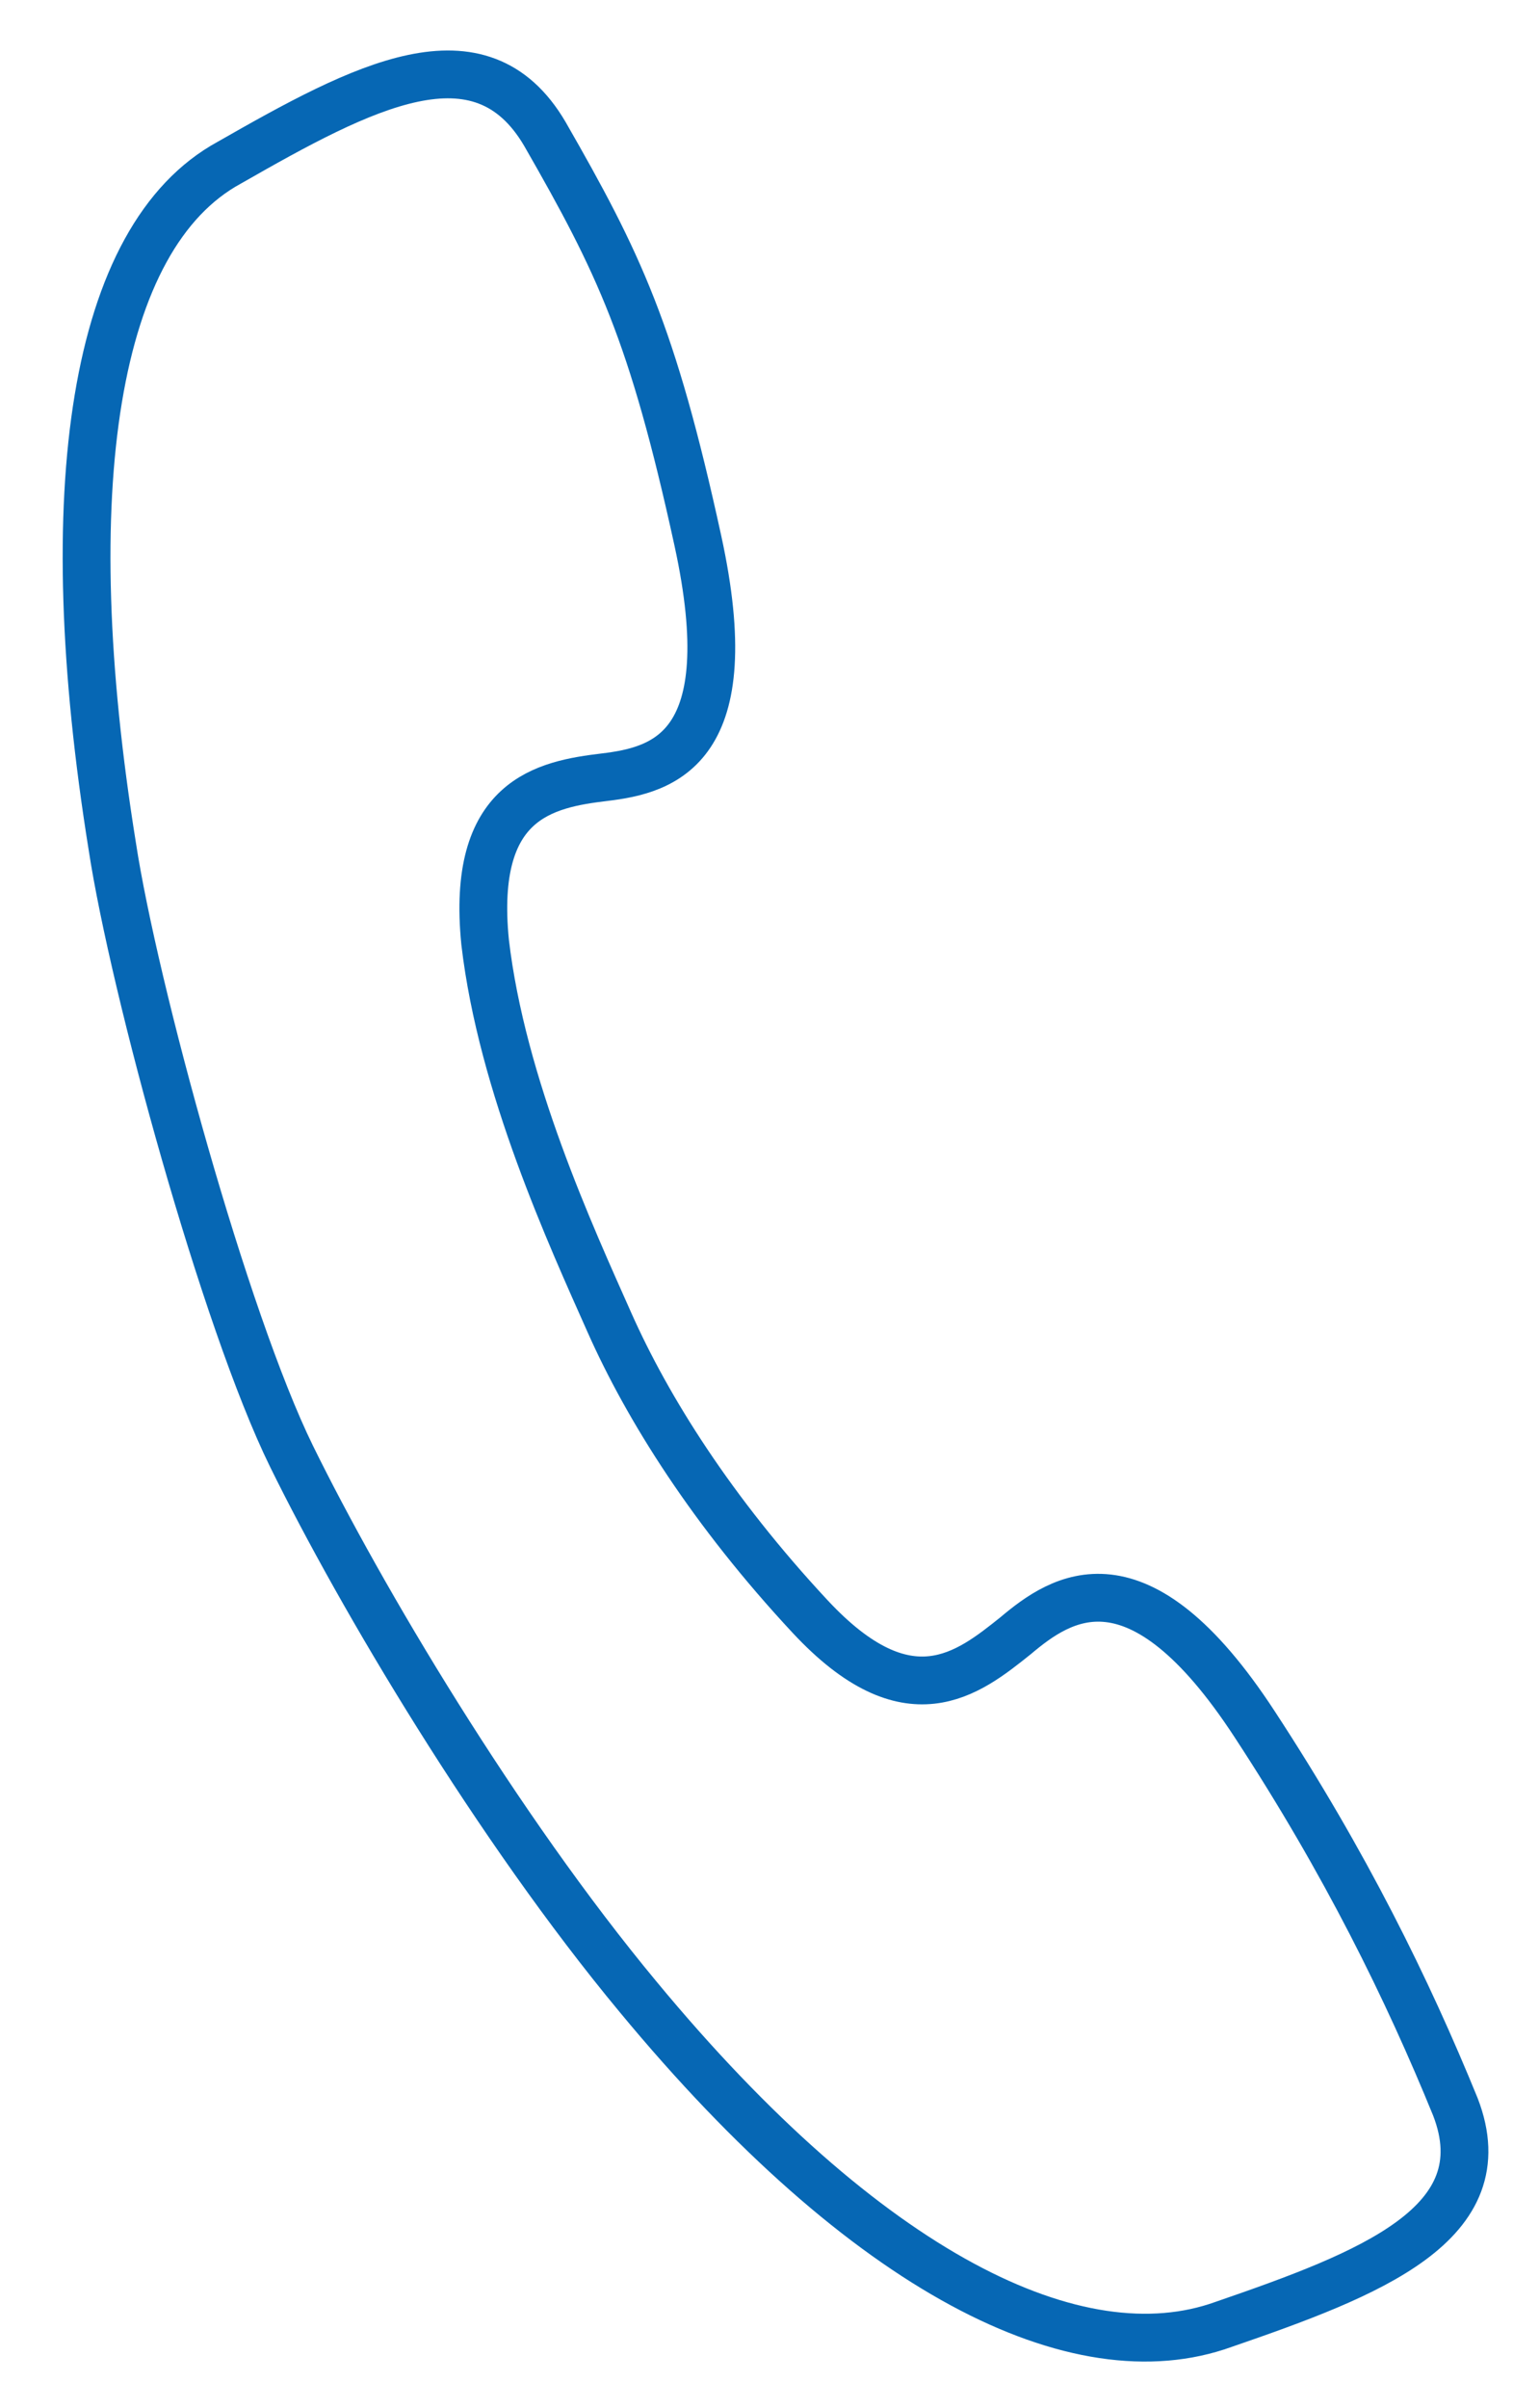
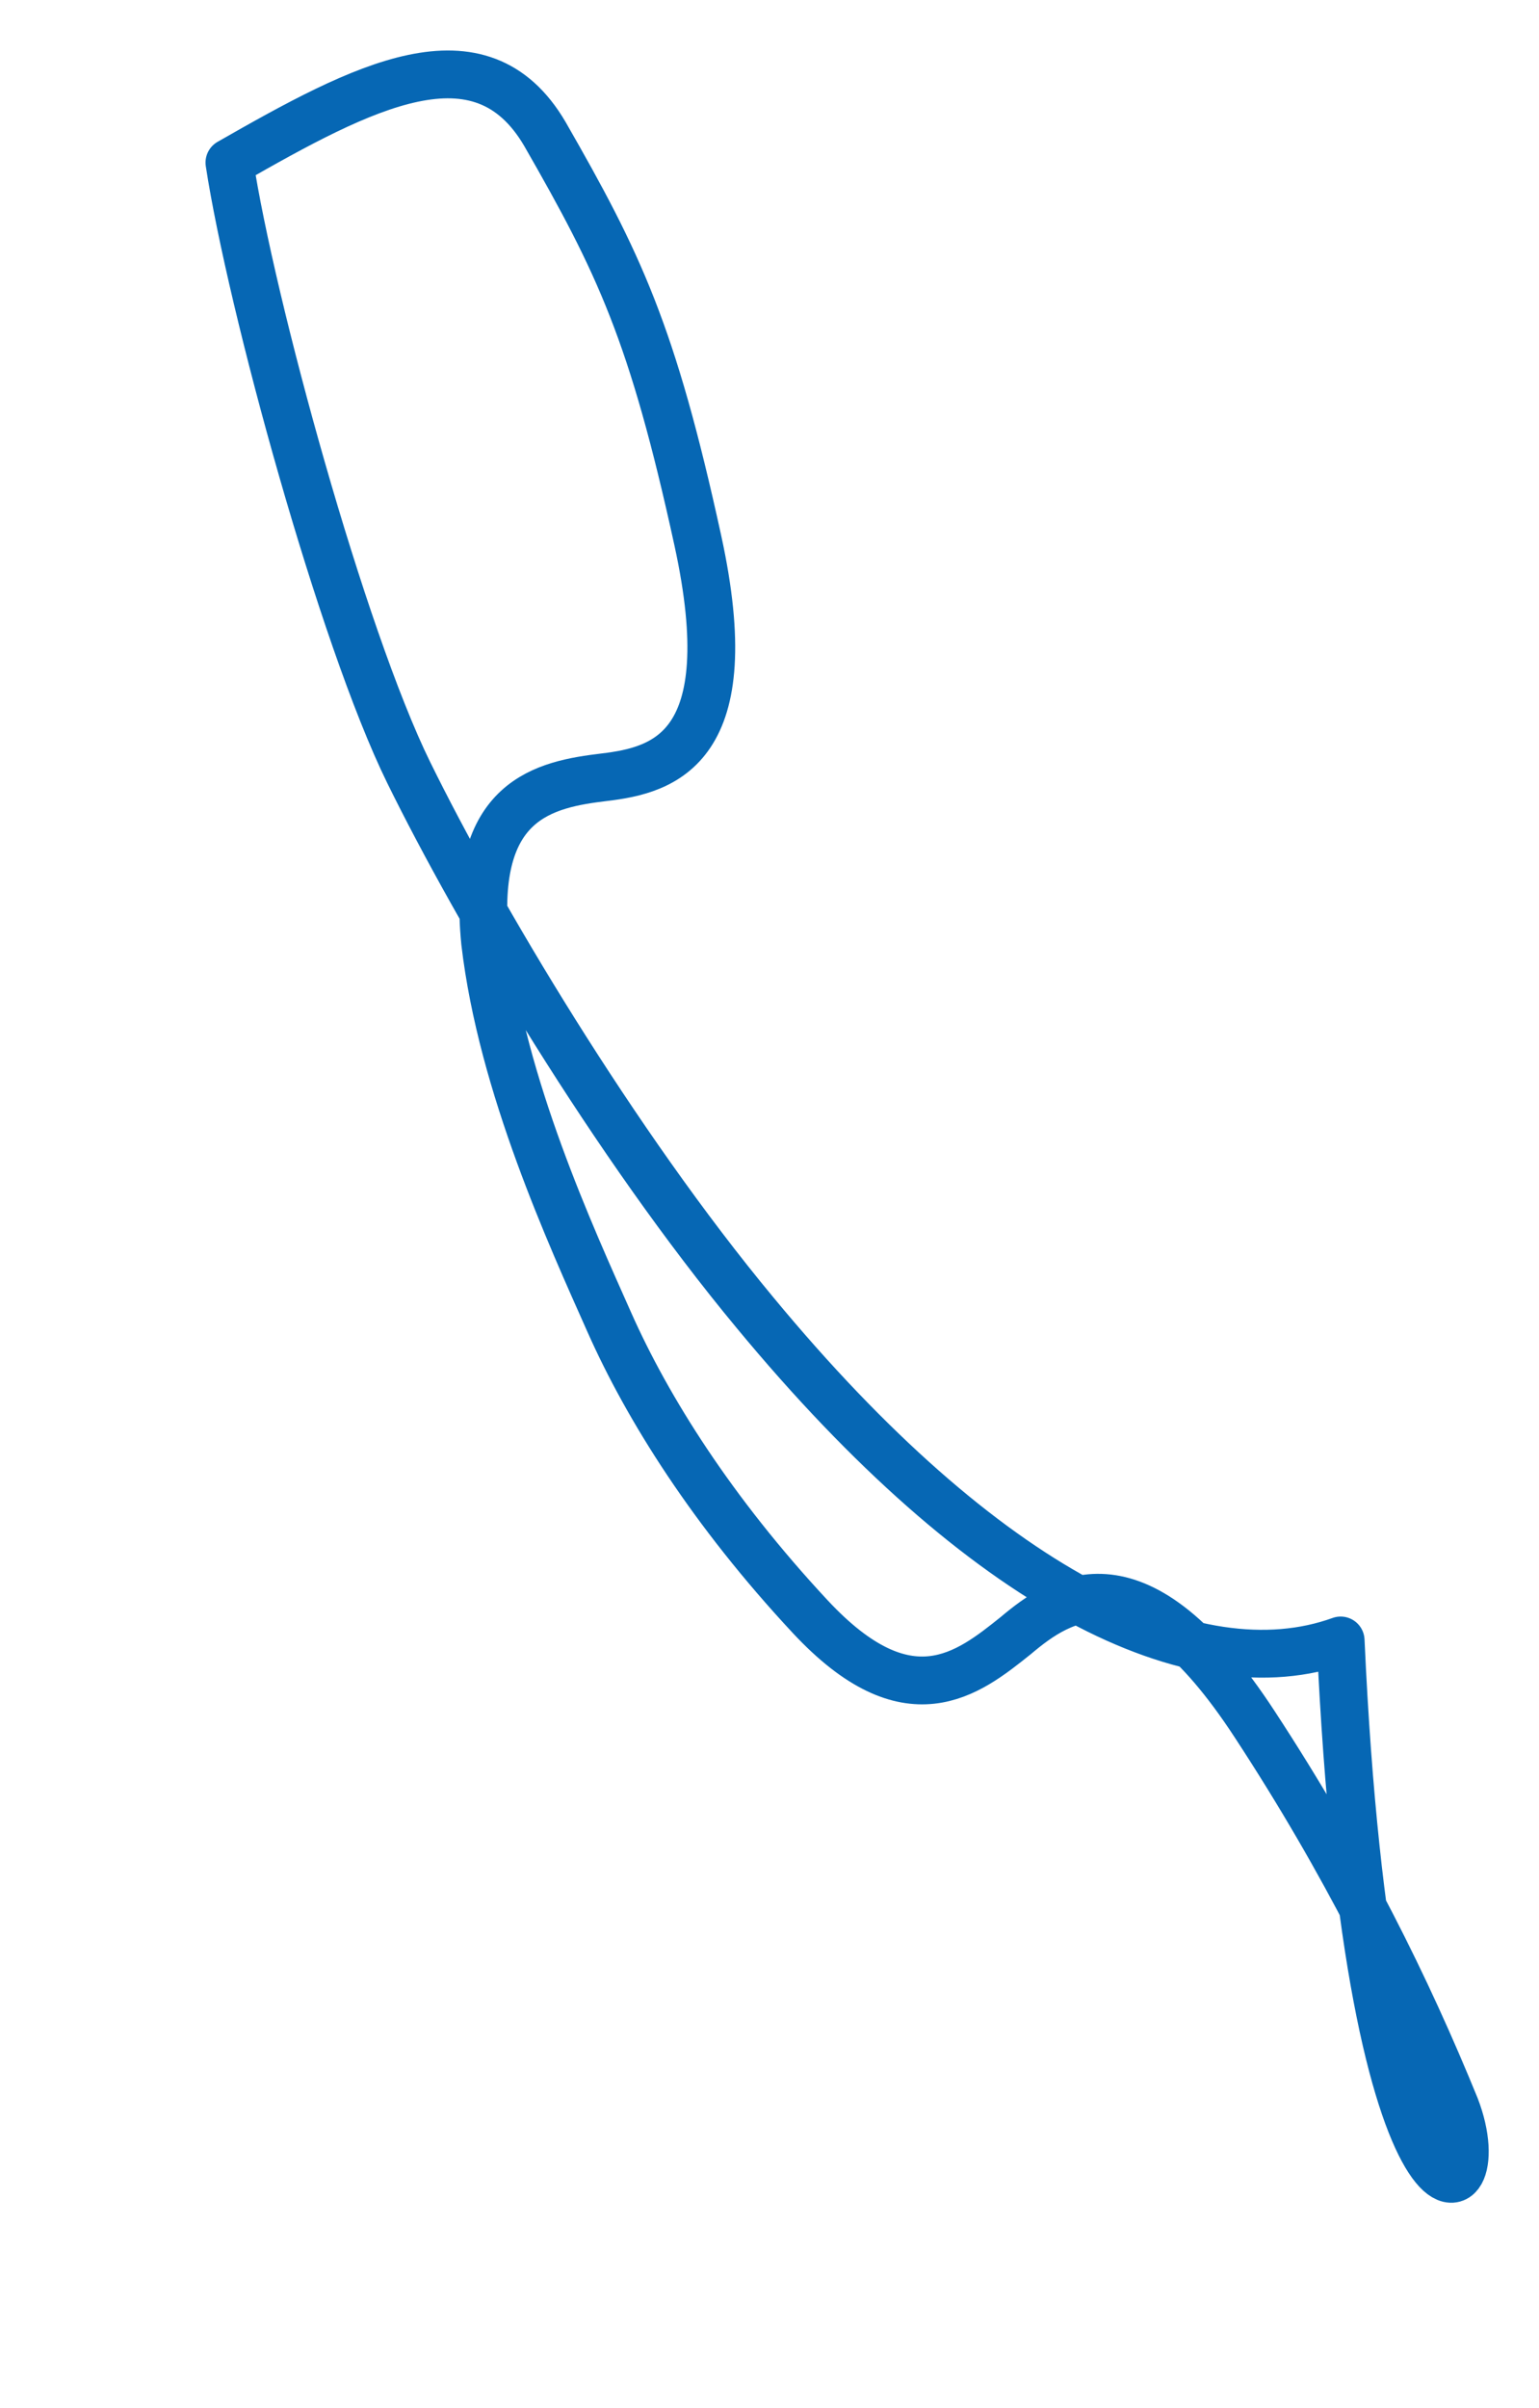
<svg xmlns="http://www.w3.org/2000/svg" version="1.1" x="0px" y="0px" height="100.7px" viewBox="0 0 64.4 100.7" style="enable-background:new 0 0 64.4 100.7;" xml:space="preserve">
  <style>.st0{fill:none;stroke:#0667b4;stroke-linecap:round;stroke-linejoin:round;stroke-miterlimit:4;stroke-width:2px;}</style>
-   <path class="st0" d="M60.9,88.1c-2-4.9-4.6-10.2-8.4-16c-4.9-7.5-8.1-5.3-10-3.7C40.5,70,38,72,33.9,67.6c-4.1-4.4-6.8-8.7-8.4-12.3  s-4.5-9.9-5.2-15.9c-0.6-6,2.5-6.6,5-6.9c2.5-0.3,5.8-1.2,3.9-9.9S25.9,11,22.8,5.6c-2.7-4.6-7.6-2-13.2,1.2  C3.9,9.9,2.3,20.5,4.7,35.4c0.9,5.9,4.7,19.8,7.5,25.5c2.9,5.9,8.6,15.5,14.5,22.6c9.6,11.6,18.4,15.9,24.5,13.7  C57.3,95.1,62.8,93,60.9,88.1z" />
+   <path class="st0" d="M60.9,88.1c-2-4.9-4.6-10.2-8.4-16c-4.9-7.5-8.1-5.3-10-3.7C40.5,70,38,72,33.9,67.6c-4.1-4.4-6.8-8.7-8.4-12.3  s-4.5-9.9-5.2-15.9c-0.6-6,2.5-6.6,5-6.9c2.5-0.3,5.8-1.2,3.9-9.9S25.9,11,22.8,5.6c-2.7-4.6-7.6-2-13.2,1.2  c0.9,5.9,4.7,19.8,7.5,25.5c2.9,5.9,8.6,15.5,14.5,22.6c9.6,11.6,18.4,15.9,24.5,13.7  C57.3,95.1,62.8,93,60.9,88.1z" />
</svg>